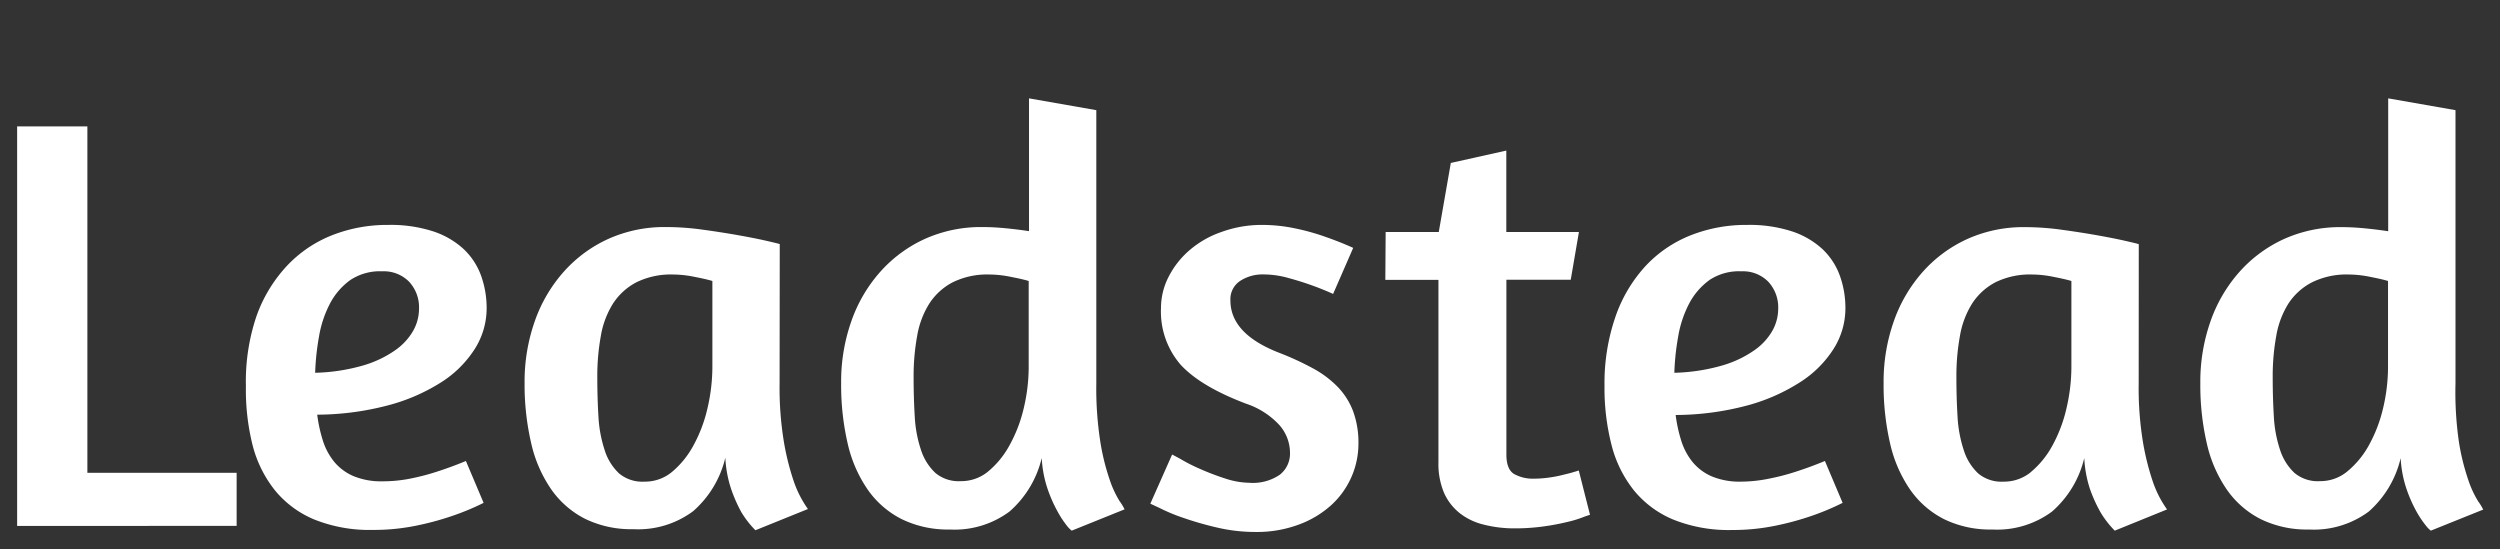
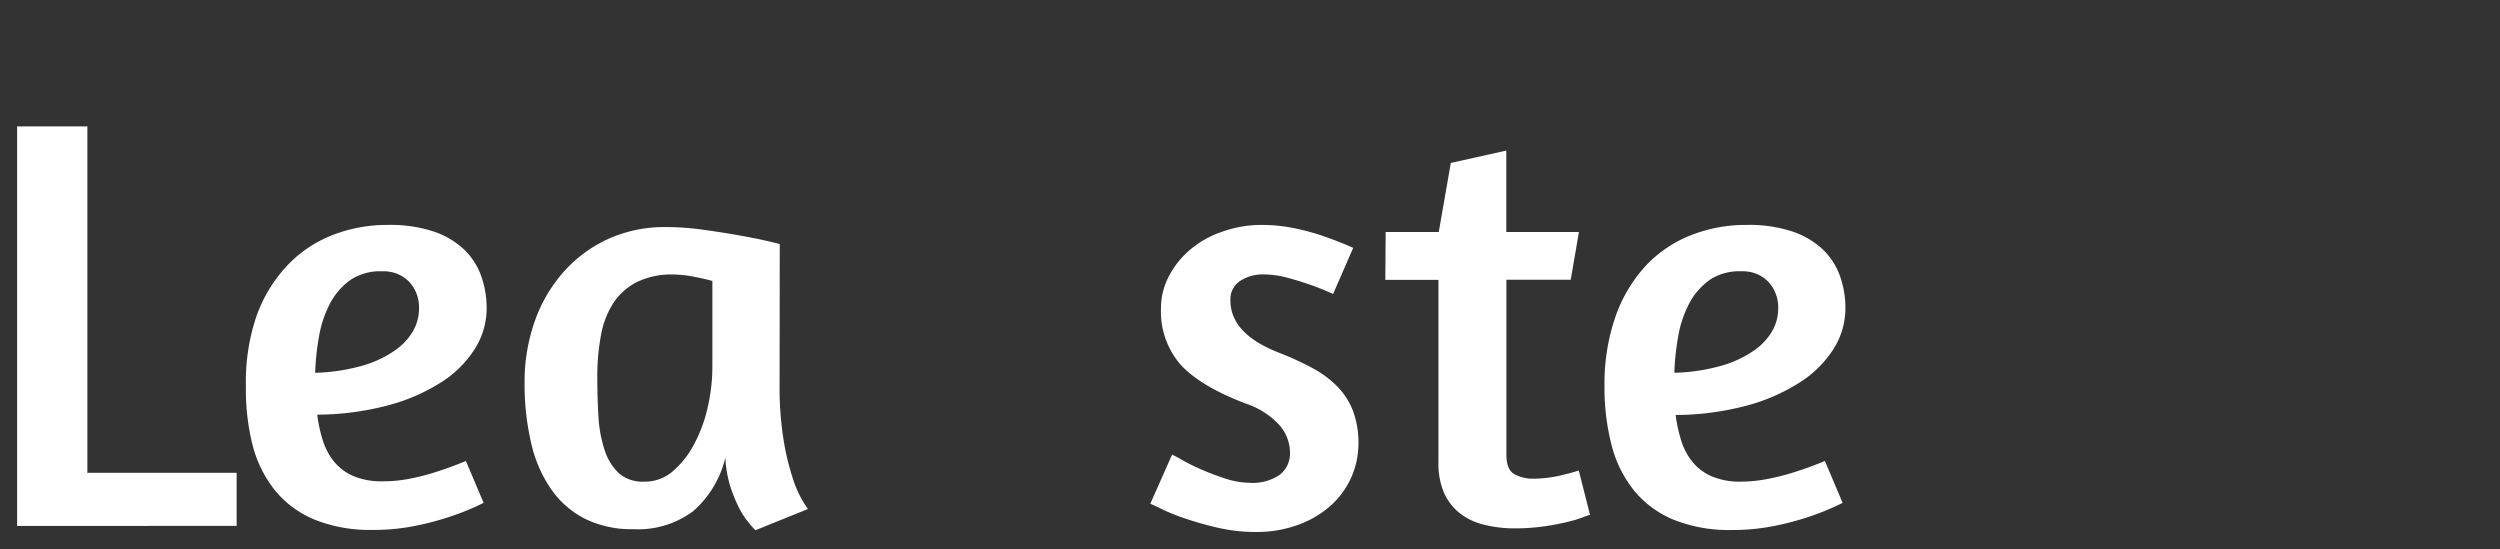
<svg xmlns="http://www.w3.org/2000/svg" id="Layer_1" data-name="Layer 1" viewBox="0 0 305 67">
  <rect x="0" y="0" width="305" height="67" fill="#333333" stroke="none" />
  <defs>
    <style>.cls-1{fill:#fff;}</style>
  </defs>
  <title>logo</title>
  <path class="cls-1" d="M2.09,15.42h8.57V57.68H28.87v6.48H2.09Z" />
  <path class="cls-1" d="M31.28,38.6A17.59,17.59,0,0,1,35,32.44a15.18,15.18,0,0,1,5.51-3.74,18.35,18.35,0,0,1,6.84-1.26,16.82,16.82,0,0,1,5.51.79,10.19,10.19,0,0,1,3.71,2.16,8.39,8.39,0,0,1,2.12,3.24,11.68,11.68,0,0,1,.68,4,9.27,9.27,0,0,1-1.44,4.93,13.25,13.25,0,0,1-4.14,4.1,22.88,22.88,0,0,1-6.52,2.81,34.42,34.42,0,0,1-8.57,1.12,18,18,0,0,0,.68,3.13,7.82,7.82,0,0,0,1.37,2.59,6.21,6.21,0,0,0,2.34,1.76,8.78,8.78,0,0,0,3.6.65A17.21,17.21,0,0,0,50,58.4a27.53,27.53,0,0,0,3.31-.86q1.8-.58,3.53-1.3L59,61.35A30.7,30.7,0,0,1,55,63a34.67,34.67,0,0,1-4.32,1.15,25.68,25.68,0,0,1-5.18.5,18.12,18.12,0,0,1-7.13-1.26,12.29,12.29,0,0,1-4.82-3.56,14.64,14.64,0,0,1-2.74-5.54A27.93,27.93,0,0,1,30,47.1,24.85,24.85,0,0,1,31.28,38.6Zm11.45-4.43a8.26,8.26,0,0,0-2.48,2.88,13.51,13.51,0,0,0-1.33,4,30.49,30.49,0,0,0-.47,4.43,23,23,0,0,0,5.87-.9,13.23,13.23,0,0,0,3.92-1.87,7.32,7.32,0,0,0,2.2-2.41,5.52,5.52,0,0,0,.68-2.59,4.6,4.6,0,0,0-1.22-3.35,4.32,4.32,0,0,0-3.24-1.26A6.54,6.54,0,0,0,42.73,34.17Z" />
  <path class="cls-1" d="M95.11,46.81A40.64,40.64,0,0,0,95.65,54a31.1,31.1,0,0,0,1.19,4.72,13,13,0,0,0,1.73,3.38l-6.41,2.59a11.87,11.87,0,0,1-1.73-2.23,17.87,17.87,0,0,1-1.22-2.77,14.25,14.25,0,0,1-.72-3.85,12.49,12.49,0,0,1-3.92,6.52,11.24,11.24,0,0,1-7.31,2.2,12.82,12.82,0,0,1-5.87-1.26,11.24,11.24,0,0,1-4.14-3.6,16.16,16.16,0,0,1-2.45-5.65A31.52,31.52,0,0,1,64,46.74a22.2,22.2,0,0,1,1.26-7.6,18,18,0,0,1,3.53-6,16.3,16.3,0,0,1,5.44-4,16.68,16.68,0,0,1,7-1.44,32.77,32.77,0,0,1,4.5.32q2.34.32,4.36.68t3.42.68q1.4.32,1.62.4ZM81.94,57.61a11,11,0,0,0,2.63-3.21,17.51,17.51,0,0,0,1.73-4.54,22.38,22.38,0,0,0,.61-5.22V34.28q-.72-.22-2.16-.5a13.4,13.4,0,0,0-2.59-.29,9.56,9.56,0,0,0-4.5.94A7.58,7.58,0,0,0,74.81,37a10.82,10.82,0,0,0-1.51,4,27.4,27.4,0,0,0-.43,5q0,2.52.14,4.82a15.75,15.75,0,0,0,.76,4.1,6.61,6.61,0,0,0,1.76,2.84,4.44,4.44,0,0,0,3.1,1A5.15,5.15,0,0,0,81.94,57.61Z" />
-   <path class="cls-1" d="M130.75,64.74a3.55,3.55,0,0,1-.65-.68A12,12,0,0,1,129,62.36a17.29,17.29,0,0,1-1.19-2.7,14.07,14.07,0,0,1-.72-3.78,12.49,12.49,0,0,1-3.92,6.52,11.24,11.24,0,0,1-7.31,2.2A12.82,12.82,0,0,1,110,63.33a11.23,11.23,0,0,1-4.14-3.6,16.18,16.18,0,0,1-2.45-5.65,31.57,31.57,0,0,1-.79-7.34,22.2,22.2,0,0,1,1.26-7.6,18,18,0,0,1,3.53-6,16.32,16.32,0,0,1,5.44-4,16.68,16.68,0,0,1,7-1.44q1.3,0,2.77.14t2.92.36V12l8.21,1.44V46.81a42.19,42.19,0,0,0,.5,7.16,27.62,27.62,0,0,0,1.15,4.61,12.4,12.4,0,0,0,1.19,2.56,6.31,6.31,0,0,1,.61,1Zm-10.22-7.2a11,11,0,0,0,2.63-3.21,17.55,17.55,0,0,0,1.73-4.5,21.92,21.92,0,0,0,.61-5.18V34.28q-.72-.22-2.16-.5a13.4,13.4,0,0,0-2.59-.29,9.56,9.56,0,0,0-4.5.94A7.58,7.58,0,0,0,113.4,37a10.82,10.82,0,0,0-1.51,4,27.4,27.4,0,0,0-.43,5q0,2.52.14,4.82a15.28,15.28,0,0,0,.76,4.07,6.61,6.61,0,0,0,1.76,2.81,4.43,4.43,0,0,0,3.1,1A5.15,5.15,0,0,0,120.53,57.54Z" />
  <path class="cls-1" d="M153.93,27.44a19.54,19.54,0,0,1,4.1.43,27.43,27.43,0,0,1,3.6,1q1.87.65,3.46,1.37l-2.45,5.62q-1.44-.65-2.88-1.15-1.22-.43-2.7-.83a11.26,11.26,0,0,0-2.92-.4,5,5,0,0,0-2.84.79,2.67,2.67,0,0,0-1.19,2.38q0,4.1,6,6.41a35.4,35.4,0,0,1,4,1.84,12.57,12.57,0,0,1,3.06,2.27,8.73,8.73,0,0,1,1.91,3,11.15,11.15,0,0,1,.65,4,10.16,10.16,0,0,1-3.28,7.42,12.08,12.08,0,0,1-4,2.41,14.66,14.66,0,0,1-5.29.9,20.41,20.41,0,0,1-4.68-.54,39.91,39.91,0,0,1-4.14-1.19,21.76,21.76,0,0,1-2.92-1.22l-1.08-.5,2.66-6,.94.5a20.91,20.91,0,0,0,2.38,1.22,30.74,30.74,0,0,0,3.1,1.19,9.85,9.85,0,0,0,3,.54,5.81,5.81,0,0,0,3.74-1,3.28,3.28,0,0,0,1.22-2.66,5.13,5.13,0,0,0-1.33-3.42,9.69,9.69,0,0,0-4-2.56q-5.54-2.09-8-4.75a9.9,9.9,0,0,1-2.41-6.91,8.36,8.36,0,0,1,.94-3.85,10.67,10.67,0,0,1,2.56-3.24,11.88,11.88,0,0,1,3.85-2.2A14.34,14.34,0,0,1,153.93,27.44Z" />
  <path class="cls-1" d="M169.05,28.3h6.48L177,19.88l6.77-1.51V28.3h8.86l-1,5.83h-7.85V55.45q0,1.87,1,2.41a4.65,4.65,0,0,0,2.23.54,14.15,14.15,0,0,0,2-.14,14.74,14.74,0,0,0,1.8-.36c.62-.14,1.22-.31,1.8-.5l1.37,5.4-.65.22a13,13,0,0,1-1.91.61,29.79,29.79,0,0,1-3,.58,25.41,25.41,0,0,1-3.71.25A15,15,0,0,1,181,64a7.68,7.68,0,0,1-2.92-1.4,6.57,6.57,0,0,1-1.91-2.48,9.07,9.07,0,0,1-.68-3.74V34.14h-6.48Z" />
  <path class="cls-1" d="M197.1,38.6a17.58,17.58,0,0,1,3.67-6.16,15.17,15.17,0,0,1,5.51-3.74,18.35,18.35,0,0,1,6.84-1.26,16.82,16.82,0,0,1,5.51.79,10.19,10.19,0,0,1,3.71,2.16,8.39,8.39,0,0,1,2.12,3.24,11.66,11.66,0,0,1,.68,4,9.26,9.26,0,0,1-1.44,4.93,13.25,13.25,0,0,1-4.14,4.1A22.9,22.9,0,0,1,213,49.51a34.41,34.41,0,0,1-8.57,1.12,18,18,0,0,0,.68,3.13,7.84,7.84,0,0,0,1.37,2.59,6.21,6.21,0,0,0,2.34,1.76,8.79,8.79,0,0,0,3.6.65,17.23,17.23,0,0,0,3.38-.36,27.52,27.52,0,0,0,3.31-.86q1.8-.58,3.53-1.3l2.16,5.11a30.77,30.77,0,0,1-4,1.66,34.63,34.63,0,0,1-4.32,1.15,25.67,25.67,0,0,1-5.18.5,18.12,18.12,0,0,1-7.13-1.26,12.3,12.3,0,0,1-4.82-3.56,14.64,14.64,0,0,1-2.74-5.54,27.93,27.93,0,0,1-.86-7.2A24.85,24.85,0,0,1,197.1,38.6Zm11.45-4.43a8.26,8.26,0,0,0-2.48,2.88,13.45,13.45,0,0,0-1.33,4,30.36,30.36,0,0,0-.47,4.43,23,23,0,0,0,5.87-.9,13.23,13.23,0,0,0,3.92-1.87,7.31,7.31,0,0,0,2.2-2.41,5.51,5.51,0,0,0,.68-2.59,4.61,4.61,0,0,0-1.22-3.35,4.32,4.32,0,0,0-3.24-1.26A6.54,6.54,0,0,0,208.54,34.17Z" />
-   <path class="cls-1" d="M260.92,46.81a40.64,40.64,0,0,0,.54,7.24,31.1,31.1,0,0,0,1.19,4.72,13,13,0,0,0,1.73,3.38L258,64.74a11.87,11.87,0,0,1-1.73-2.23A17.87,17.87,0,0,1,255,59.73a14.25,14.25,0,0,1-.72-3.85,12.49,12.49,0,0,1-3.92,6.52,11.24,11.24,0,0,1-7.31,2.2,12.82,12.82,0,0,1-5.87-1.26,11.23,11.23,0,0,1-4.14-3.6,16.18,16.18,0,0,1-2.45-5.65,31.57,31.57,0,0,1-.79-7.34,22.2,22.2,0,0,1,1.26-7.6,18,18,0,0,1,3.53-6,16.32,16.32,0,0,1,5.44-4,16.68,16.68,0,0,1,7-1.44,32.77,32.77,0,0,1,4.5.32q2.34.32,4.36.68t3.42.68q1.4.32,1.62.4Zm-13.18,10.8a11,11,0,0,0,2.63-3.21,17.51,17.51,0,0,0,1.73-4.54,22.38,22.38,0,0,0,.61-5.22V34.28q-.72-.22-2.16-.5a13.4,13.4,0,0,0-2.59-.29,9.56,9.56,0,0,0-4.5.94A7.58,7.58,0,0,0,240.62,37a10.82,10.82,0,0,0-1.51,4,27.4,27.4,0,0,0-.43,5q0,2.52.14,4.82a15.75,15.75,0,0,0,.76,4.1,6.61,6.61,0,0,0,1.76,2.84,4.44,4.44,0,0,0,3.1,1A5.15,5.15,0,0,0,247.75,57.61Z" />
-   <path class="cls-1" d="M296.56,64.74a3.55,3.55,0,0,1-.65-.68,12,12,0,0,1-1.12-1.69,17.29,17.29,0,0,1-1.19-2.7,14.07,14.07,0,0,1-.72-3.78A12.49,12.49,0,0,1,289,62.4a11.24,11.24,0,0,1-7.31,2.2,12.82,12.82,0,0,1-5.87-1.26,11.23,11.23,0,0,1-4.14-3.6,16.18,16.18,0,0,1-2.45-5.65,31.57,31.57,0,0,1-.79-7.34,22.2,22.2,0,0,1,1.26-7.6,18,18,0,0,1,3.53-6,16.32,16.32,0,0,1,5.44-4,16.68,16.68,0,0,1,7-1.44q1.3,0,2.77.14t2.92.36V12l8.21,1.44V46.81A42.19,42.19,0,0,0,300,54a27.62,27.62,0,0,0,1.15,4.61,12.4,12.4,0,0,0,1.19,2.56,6.31,6.31,0,0,1,.61,1Zm-10.22-7.2A11,11,0,0,0,289,54.33a17.55,17.55,0,0,0,1.73-4.5,21.92,21.92,0,0,0,.61-5.18V34.28q-.72-.22-2.16-.5a13.4,13.4,0,0,0-2.59-.29,9.56,9.56,0,0,0-4.5.94A7.58,7.58,0,0,0,279.21,37a10.82,10.82,0,0,0-1.51,4,27.4,27.4,0,0,0-.43,5q0,2.52.14,4.82a15.28,15.28,0,0,0,.76,4.07,6.61,6.61,0,0,0,1.76,2.81,4.43,4.43,0,0,0,3.1,1A5.15,5.15,0,0,0,286.34,57.54Z" />
</svg>